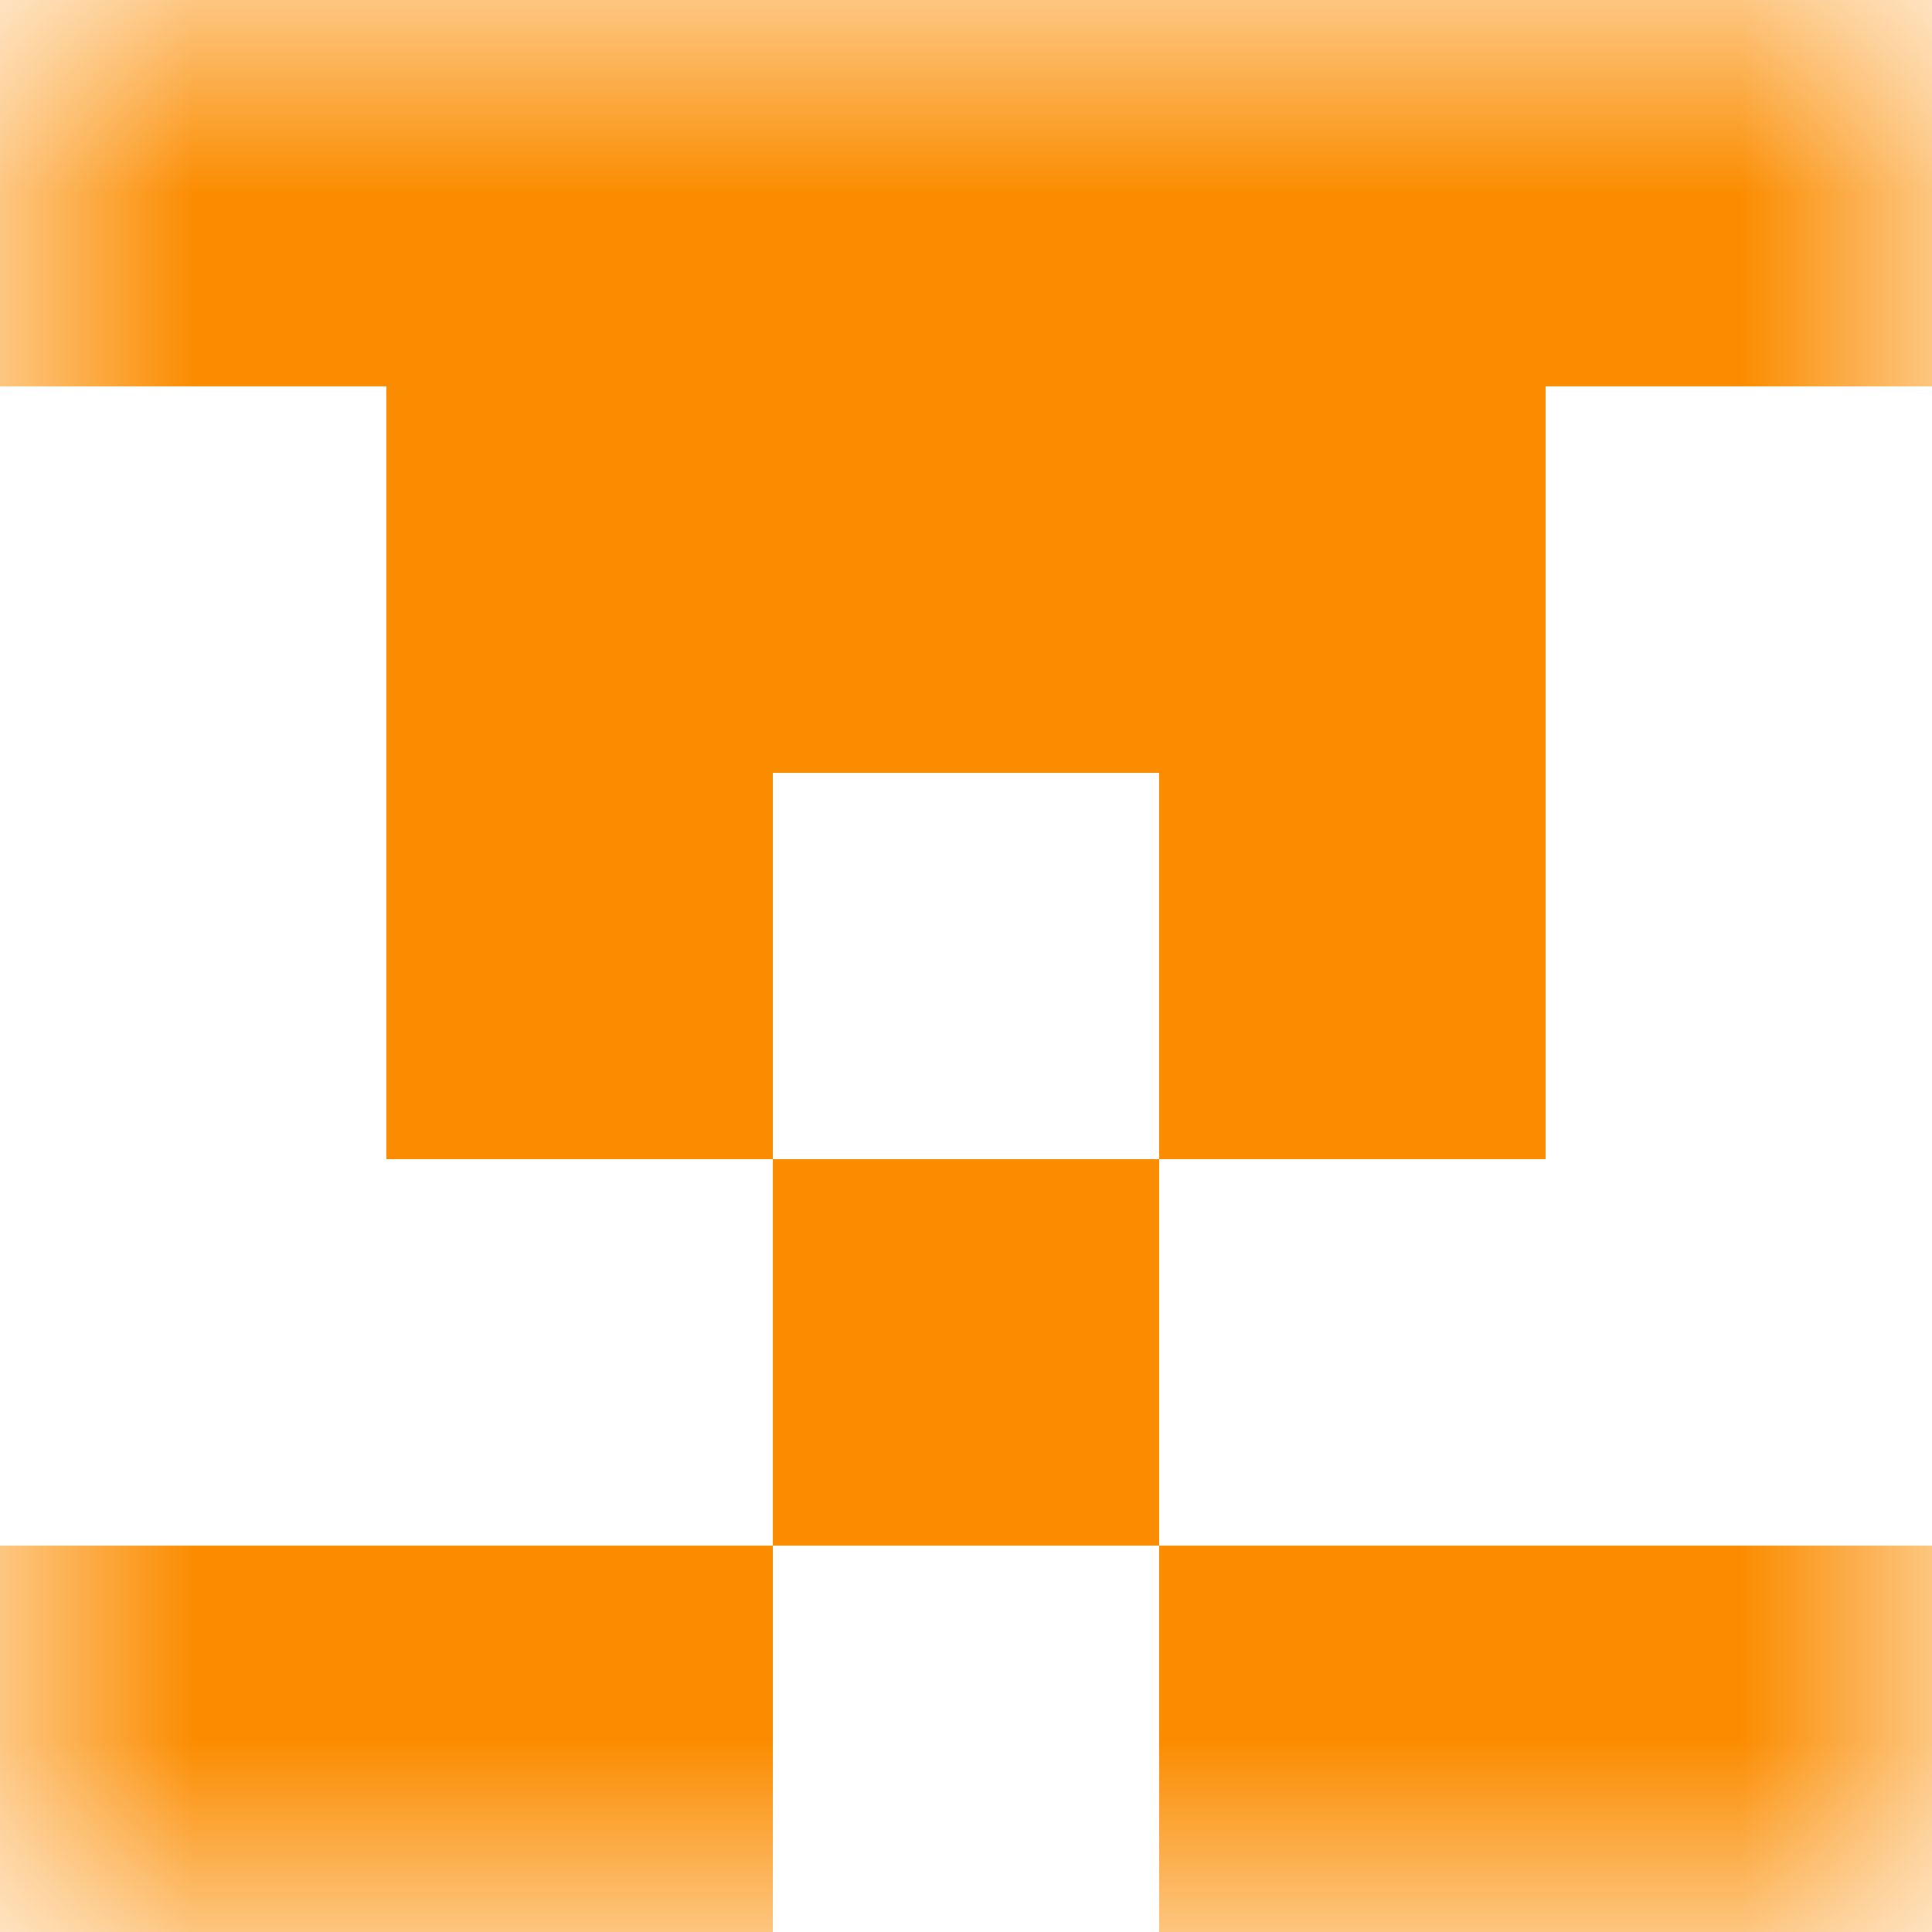
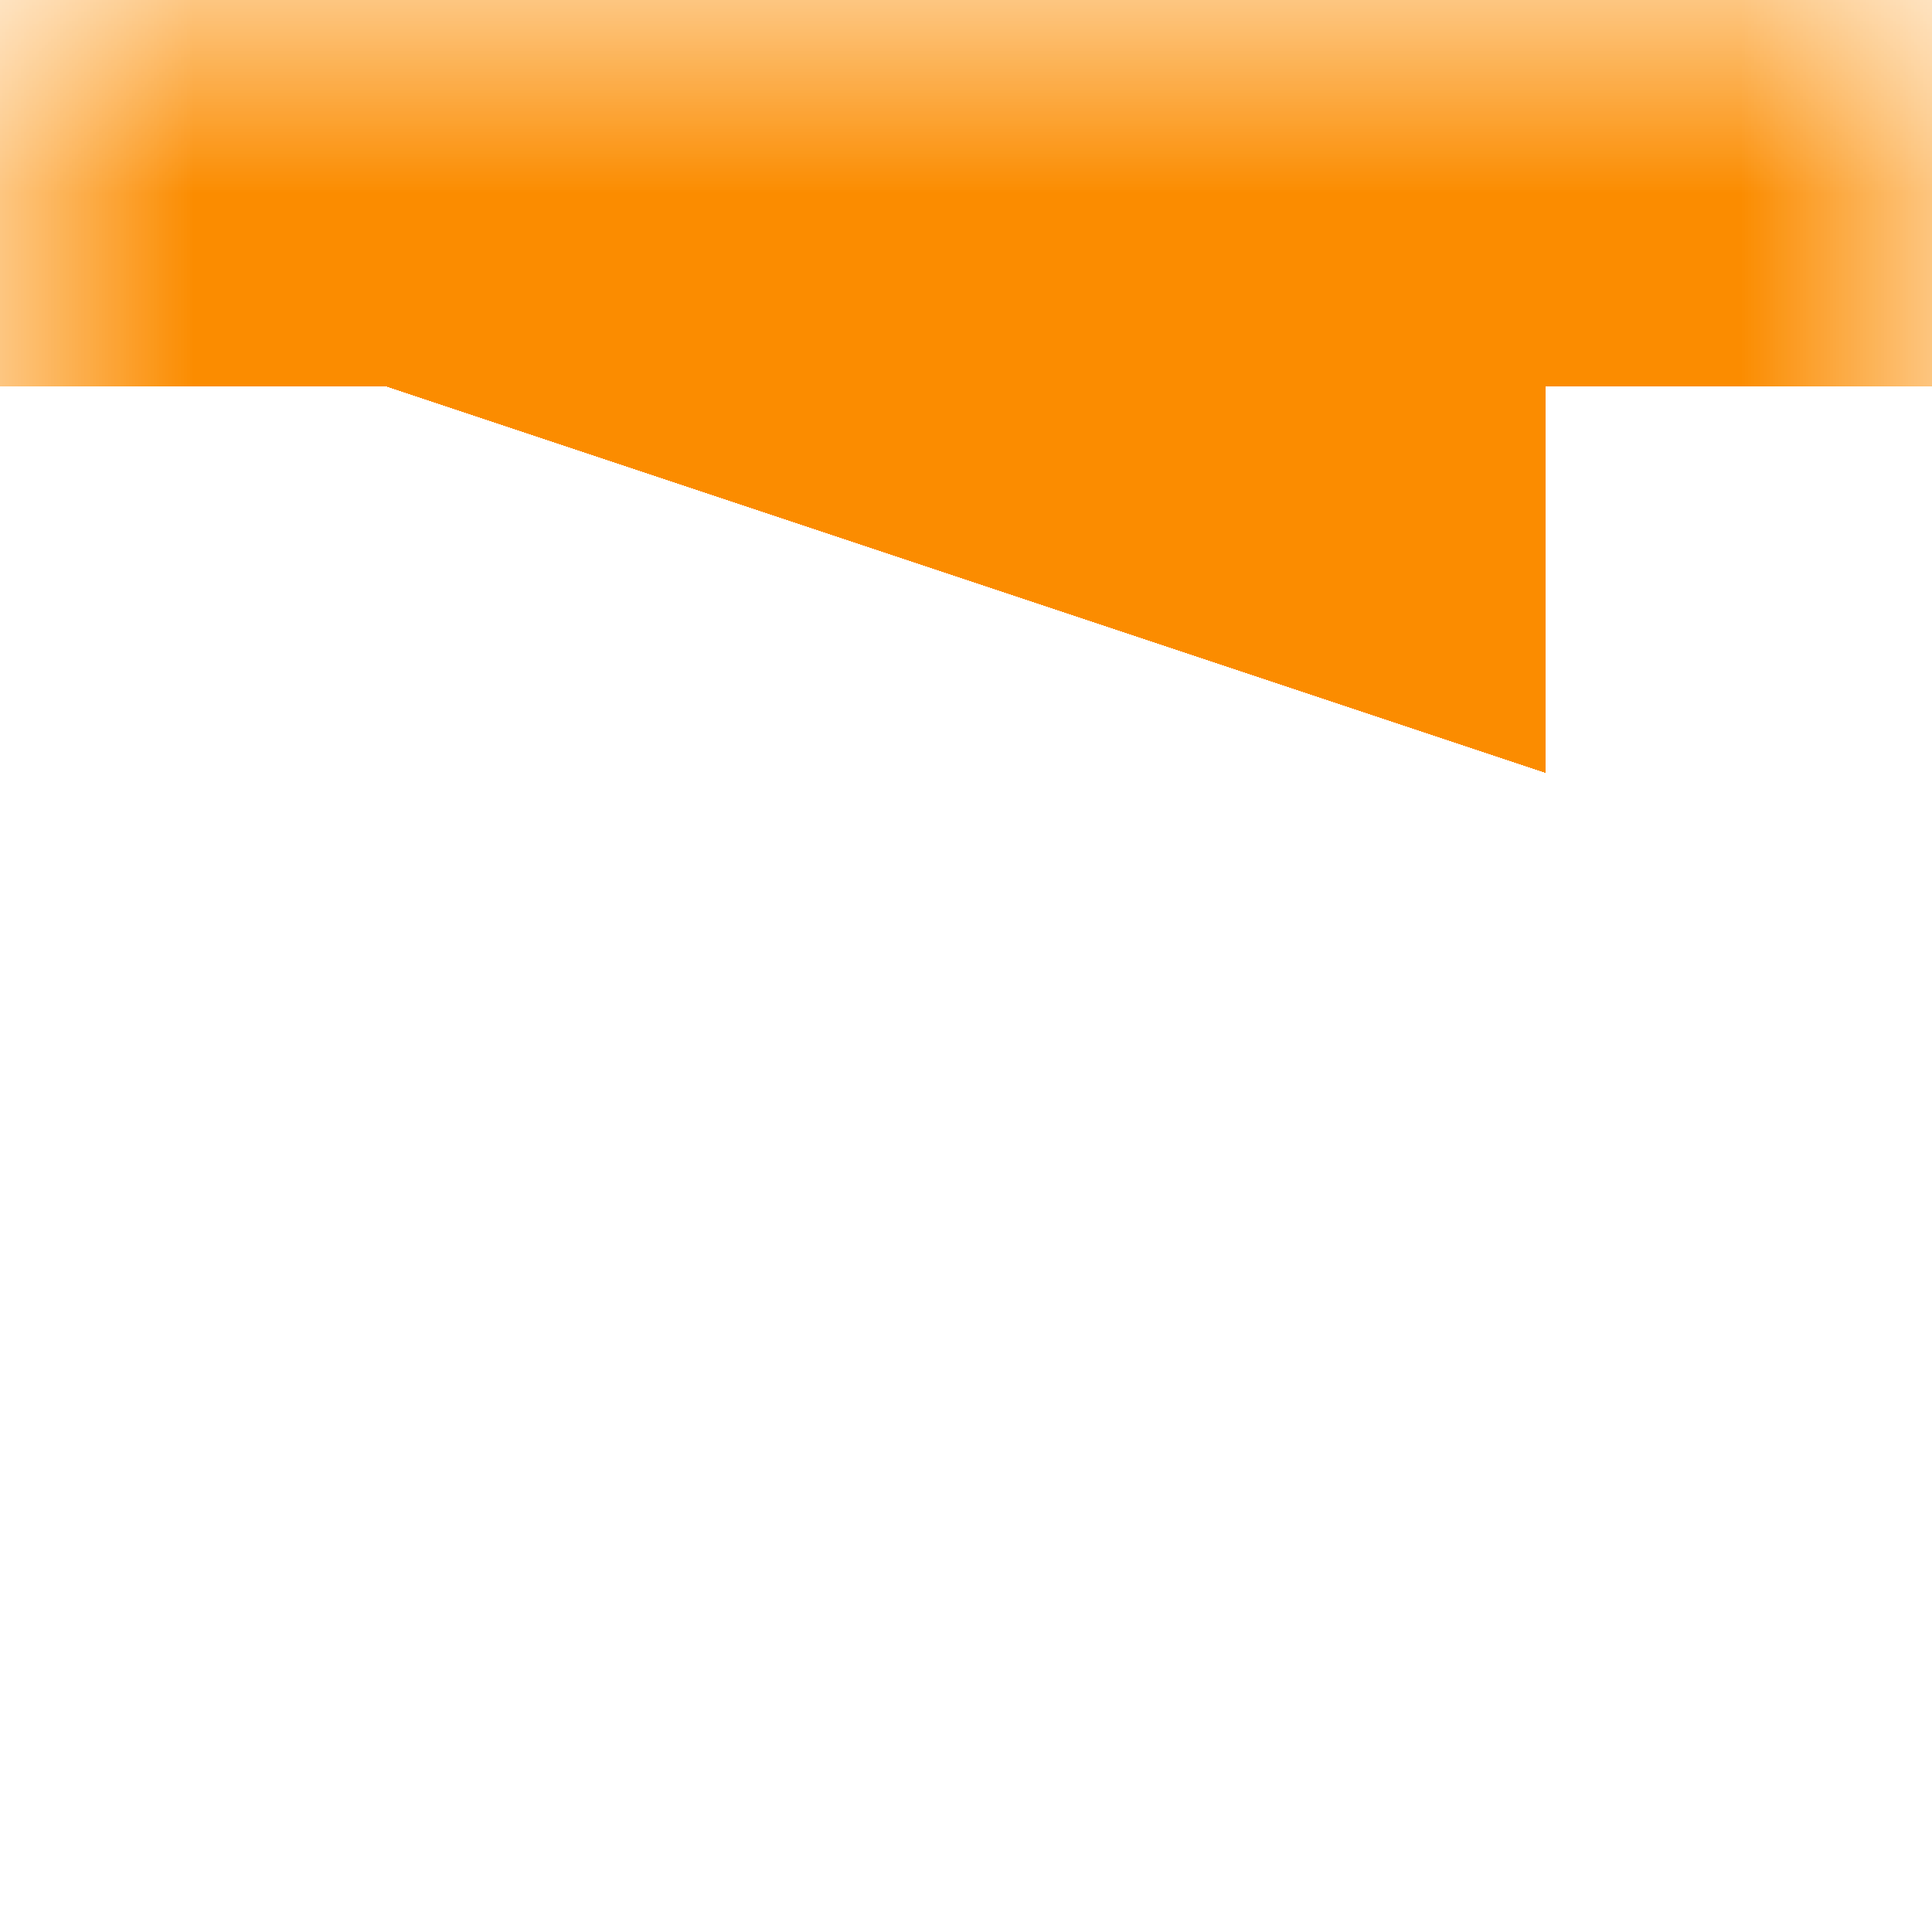
<svg xmlns="http://www.w3.org/2000/svg" viewBox="0 0 5 5" fill="none" shape-rendering="crispEdges">
  <mask id="viewboxMask">
    <rect width="5" height="5" rx="0" ry="0" x="0" y="0" fill="#fff" />
  </mask>
  <g mask="url(#viewboxMask)">
    <path fill="#fb8c00" d="M0 0h5v1H0z" />
-     <path fill="#fb8c00" d="M1 1h3v1H1z" />
-     <path d="M2 2H1v1h1V2ZM4 2H3v1h1V2Z" fill="#fb8c00" />
-     <path fill="#fb8c00" d="M2 3h1v1H2z" />
-     <path d="M2 4H0v1h2V4ZM5 4H3v1h2V4Z" fill="#fb8c00" />
+     <path fill="#fb8c00" d="M1 1h3v1z" />
  </g>
</svg>